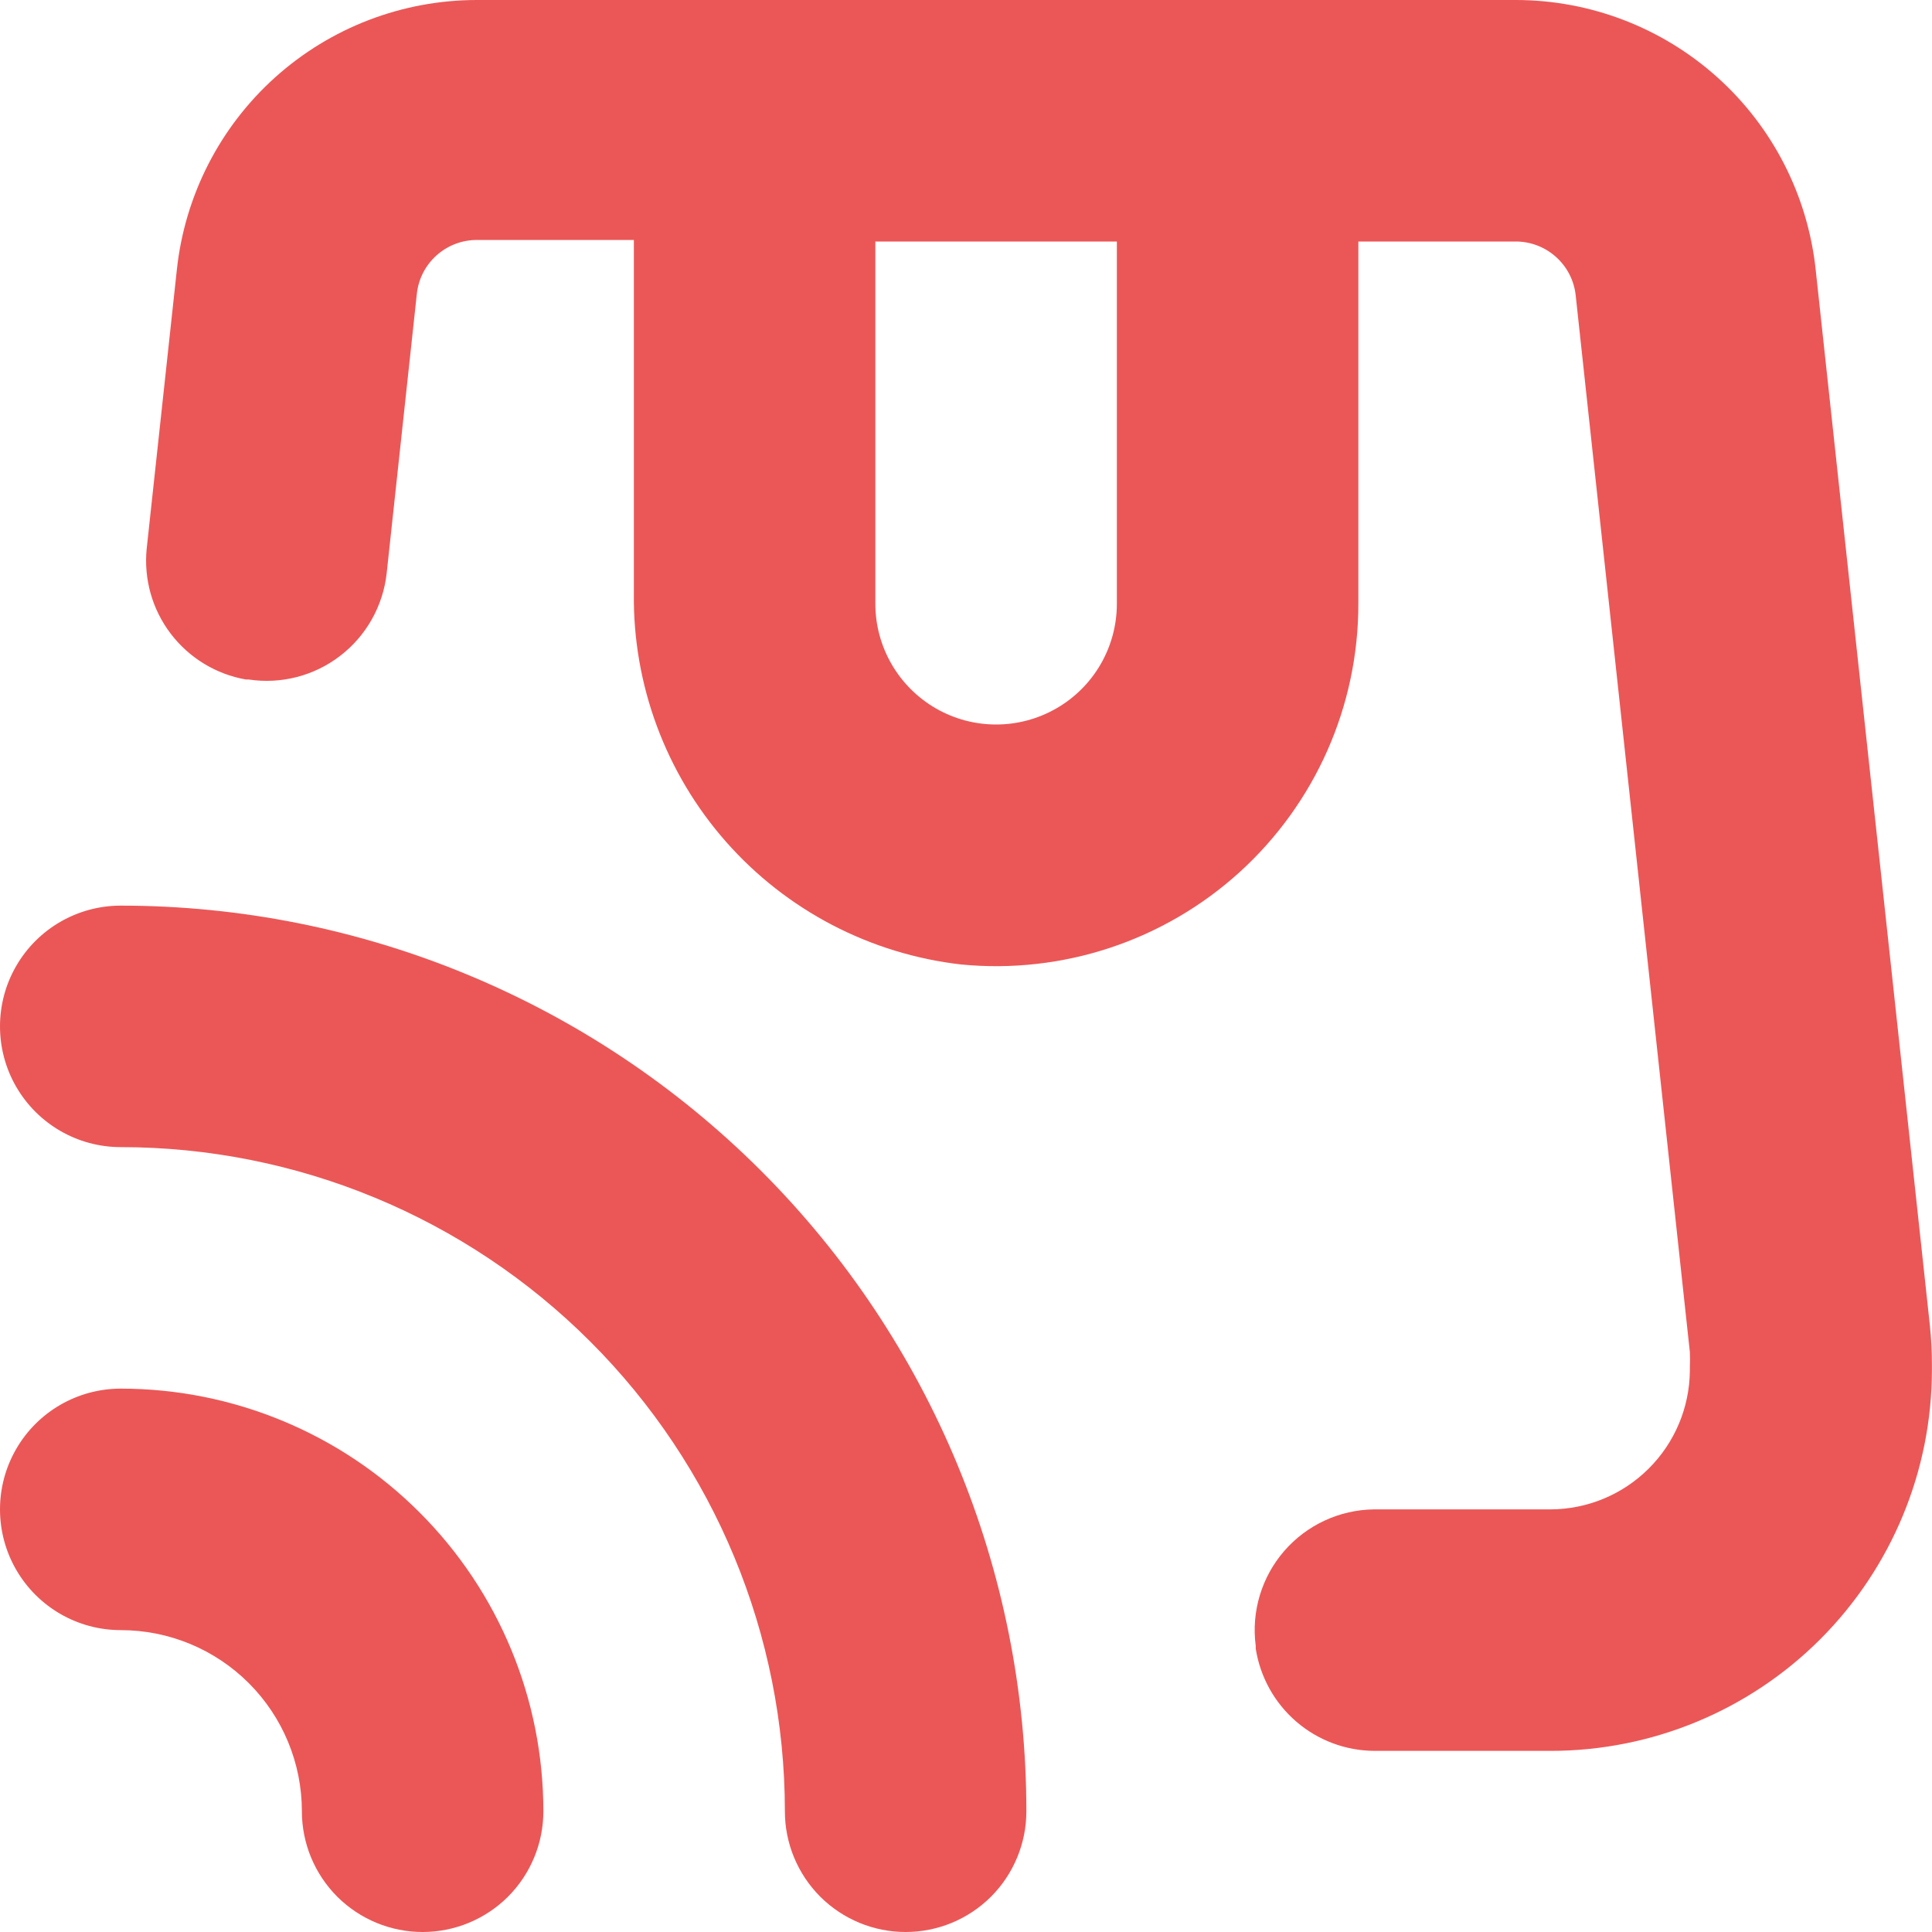
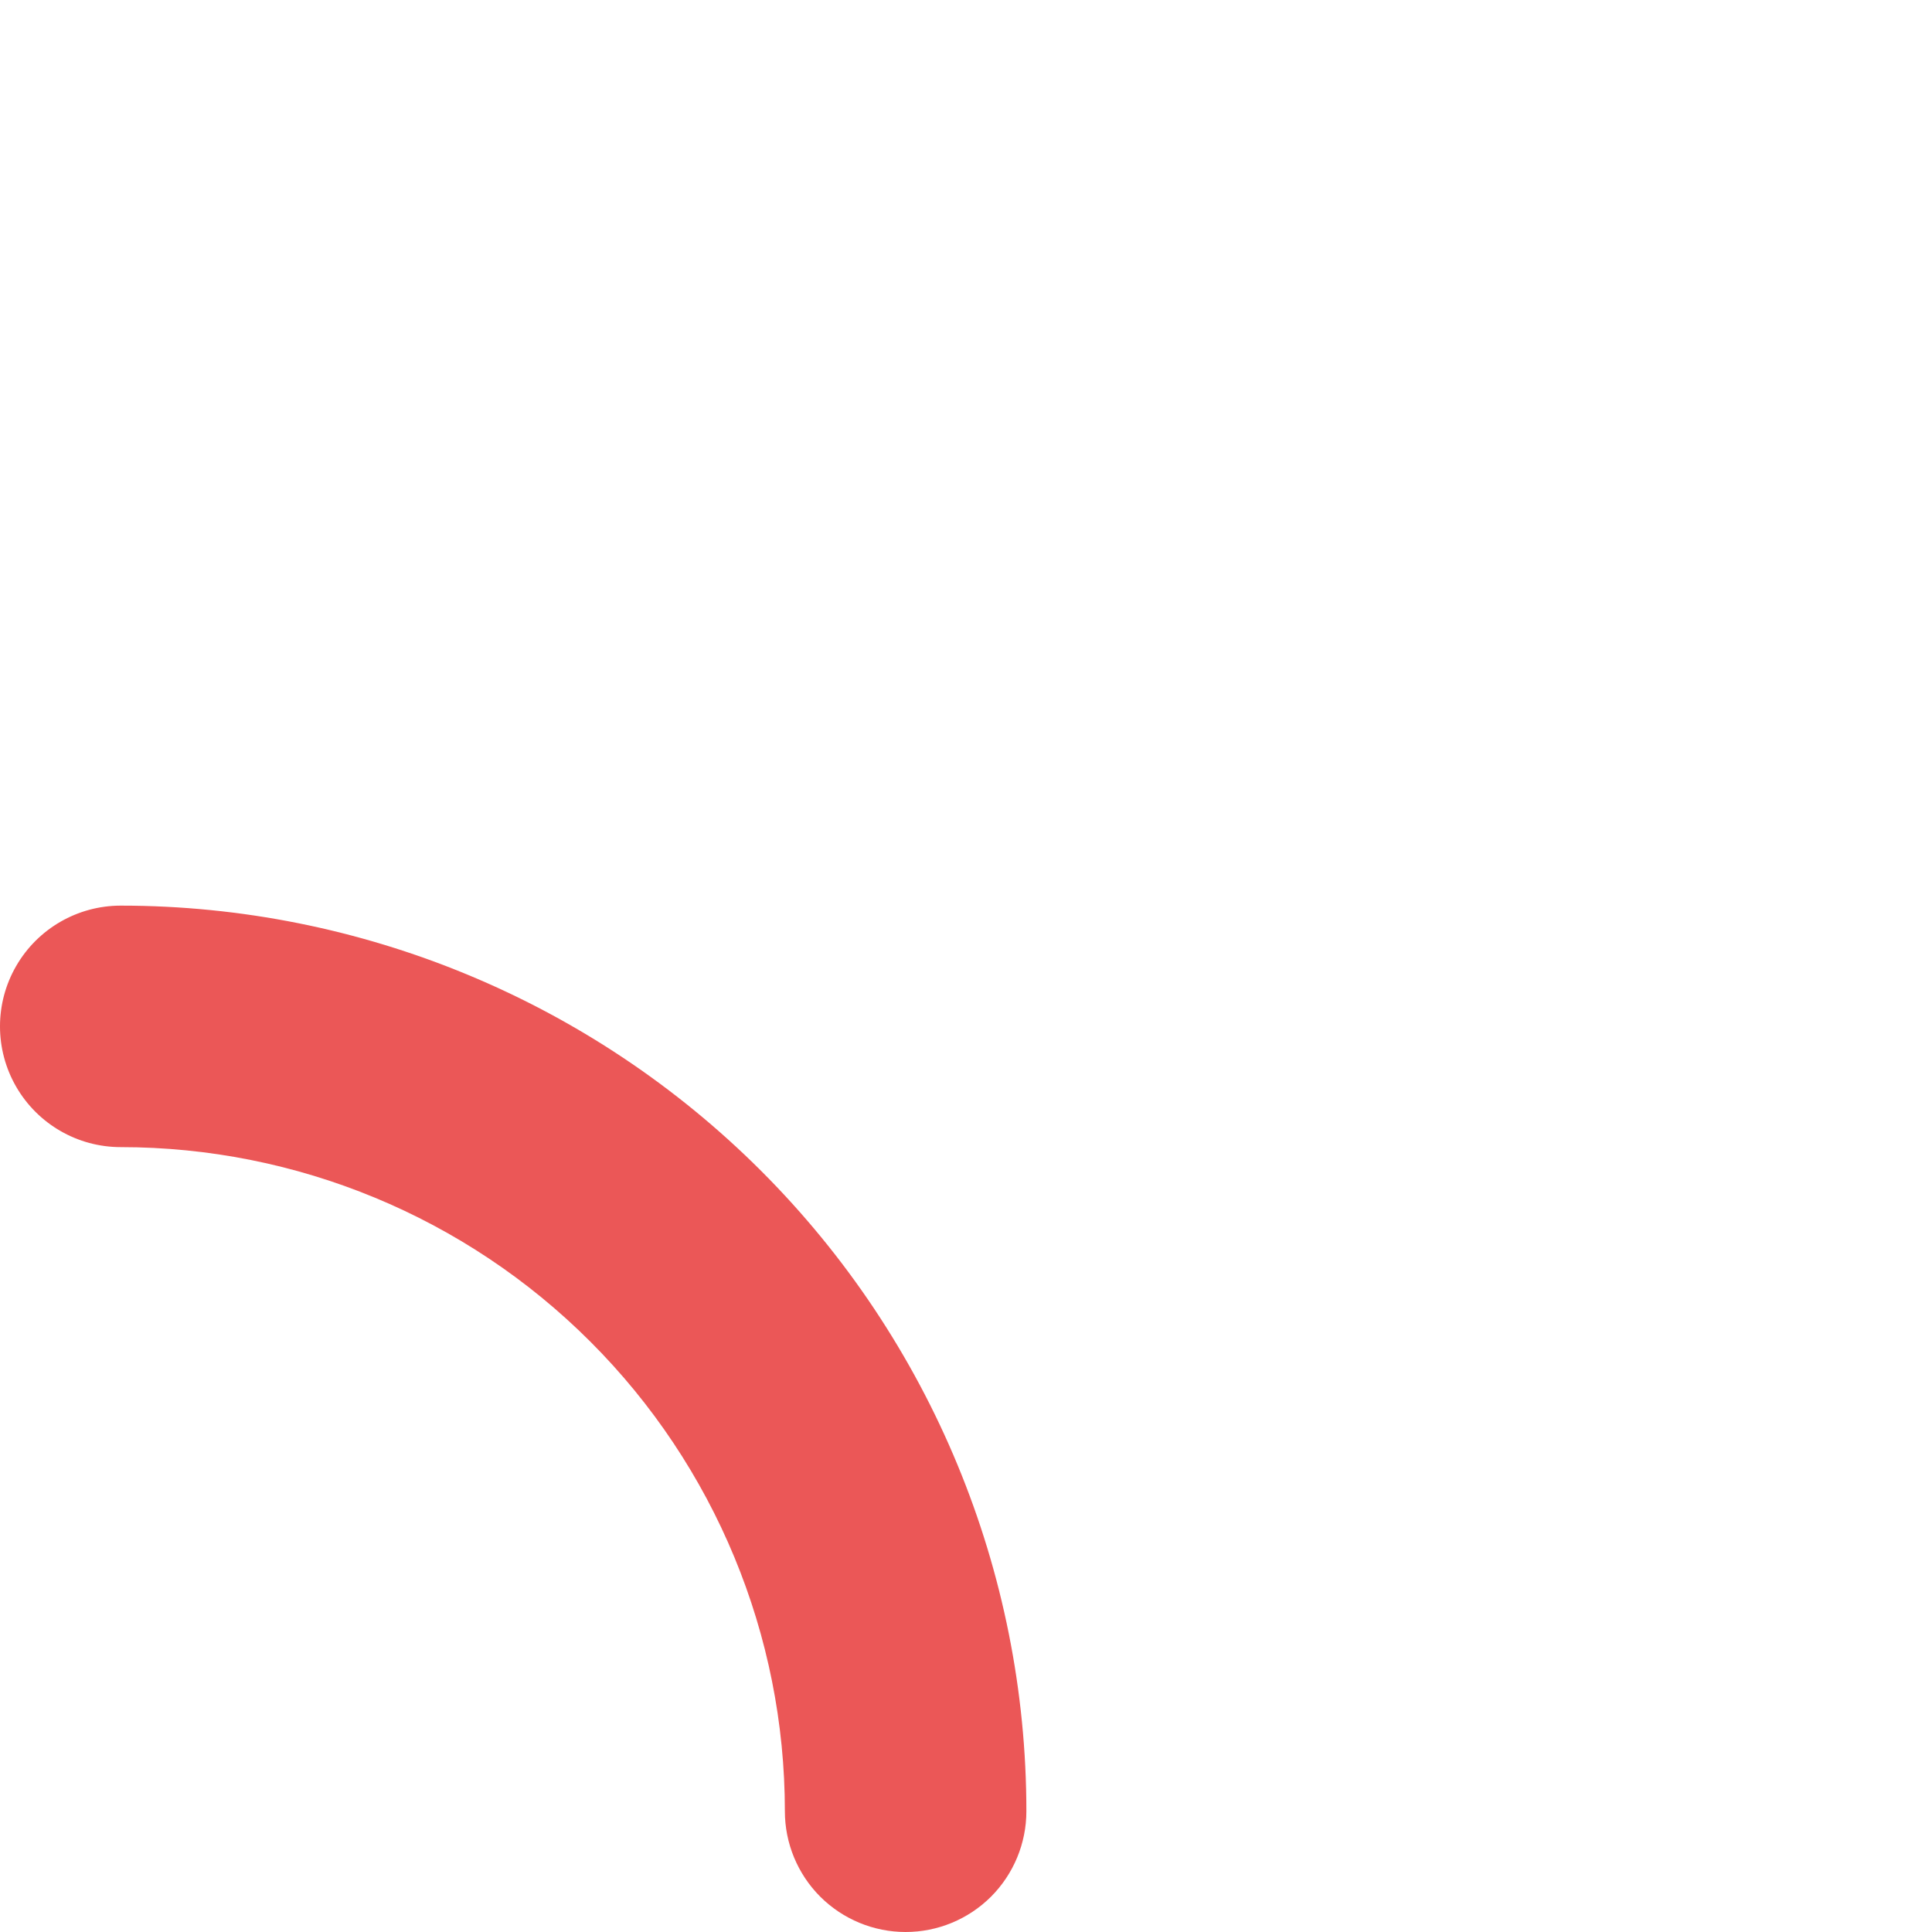
<svg xmlns="http://www.w3.org/2000/svg" width="24" height="24" viewBox="0 0 24 24" fill="none">
-   <path d="M22.555 3.349C22.456 2.428 22.021 1.577 21.332 0.959C20.643 0.341 19.75 -0.001 18.824 1.97595e-06H5.924C4.999 1.97595e-06 4.107 0.342 3.419 0.96C2.731 1.578 2.296 2.429 2.197 3.349L1.822 6.817C1.785 7.194 1.891 7.57 2.12 7.871C2.349 8.172 2.683 8.376 3.055 8.441H3.089C3.492 8.502 3.903 8.396 4.226 8.147C4.549 7.899 4.757 7.53 4.803 7.125L5.178 3.652C5.218 3.269 5.542 2.979 5.928 2.981H7.874V7.369C7.86 8.504 8.268 9.605 9.019 10.457C9.77 11.309 10.811 11.852 11.939 11.981C13.203 12.104 14.459 11.687 15.399 10.834C16.339 9.98 16.875 8.77 16.874 7.5V3H18.824C19.209 2.998 19.534 3.288 19.574 3.671L20.992 16.796C20.995 16.858 20.995 16.921 20.992 16.984V17.029C20.988 17.485 20.804 17.922 20.48 18.244C20.157 18.566 19.72 18.748 19.263 18.75H17.069C16.64 18.755 16.234 18.943 15.953 19.267C15.672 19.591 15.543 20.02 15.599 20.445V20.479C15.654 20.831 15.832 21.153 16.102 21.386C16.372 21.619 16.716 21.748 17.073 21.75H19.263C20.519 21.75 21.724 21.251 22.612 20.363C23.5 19.474 23.999 18.27 23.999 17.014V16.968C24 16.798 23.991 16.628 23.973 16.458L22.555 3.349ZM13.874 7.5C13.874 8.036 13.589 8.531 13.124 8.799C12.66 9.067 12.088 9.067 11.624 8.799C11.161 8.531 10.874 8.036 10.874 7.5V3H13.874L13.874 7.5Z" fill="#EB5757" />
-   <path d="M1.5 20.25C2.097 20.25 2.669 20.487 3.091 20.909C3.513 21.331 3.75 21.903 3.75 22.5C3.75 22.898 3.908 23.279 4.189 23.561C4.471 23.842 4.852 24 5.25 24C5.648 24 6.029 23.842 6.311 23.561C6.592 23.279 6.75 22.898 6.75 22.5C6.75 21.108 6.197 19.772 5.212 18.788C4.228 17.803 2.893 17.25 1.5 17.25C0.964 17.25 0.469 17.536 0.201 18C-0.067 18.464 -0.067 19.036 0.201 19.5C0.469 19.964 0.964 20.25 1.5 20.25L1.5 20.25Z" fill="#EB5757" />
  <path d="M1.5 14.25C3.688 14.25 5.786 15.119 7.333 16.666C8.881 18.213 9.75 20.312 9.75 22.5C9.75 22.898 9.908 23.279 10.189 23.561C10.471 23.842 10.852 24 11.25 24C11.648 24 12.029 23.842 12.311 23.561C12.592 23.279 12.75 22.898 12.75 22.5C12.75 19.516 11.565 16.655 9.455 14.545C7.345 12.436 4.484 11.25 1.5 11.25C0.964 11.25 0.469 11.536 0.201 12C-0.067 12.464 -0.067 13.036 0.201 13.5C0.469 13.964 0.964 14.25 1.5 14.25L1.5 14.25Z" fill="#EB5757" />
</svg>